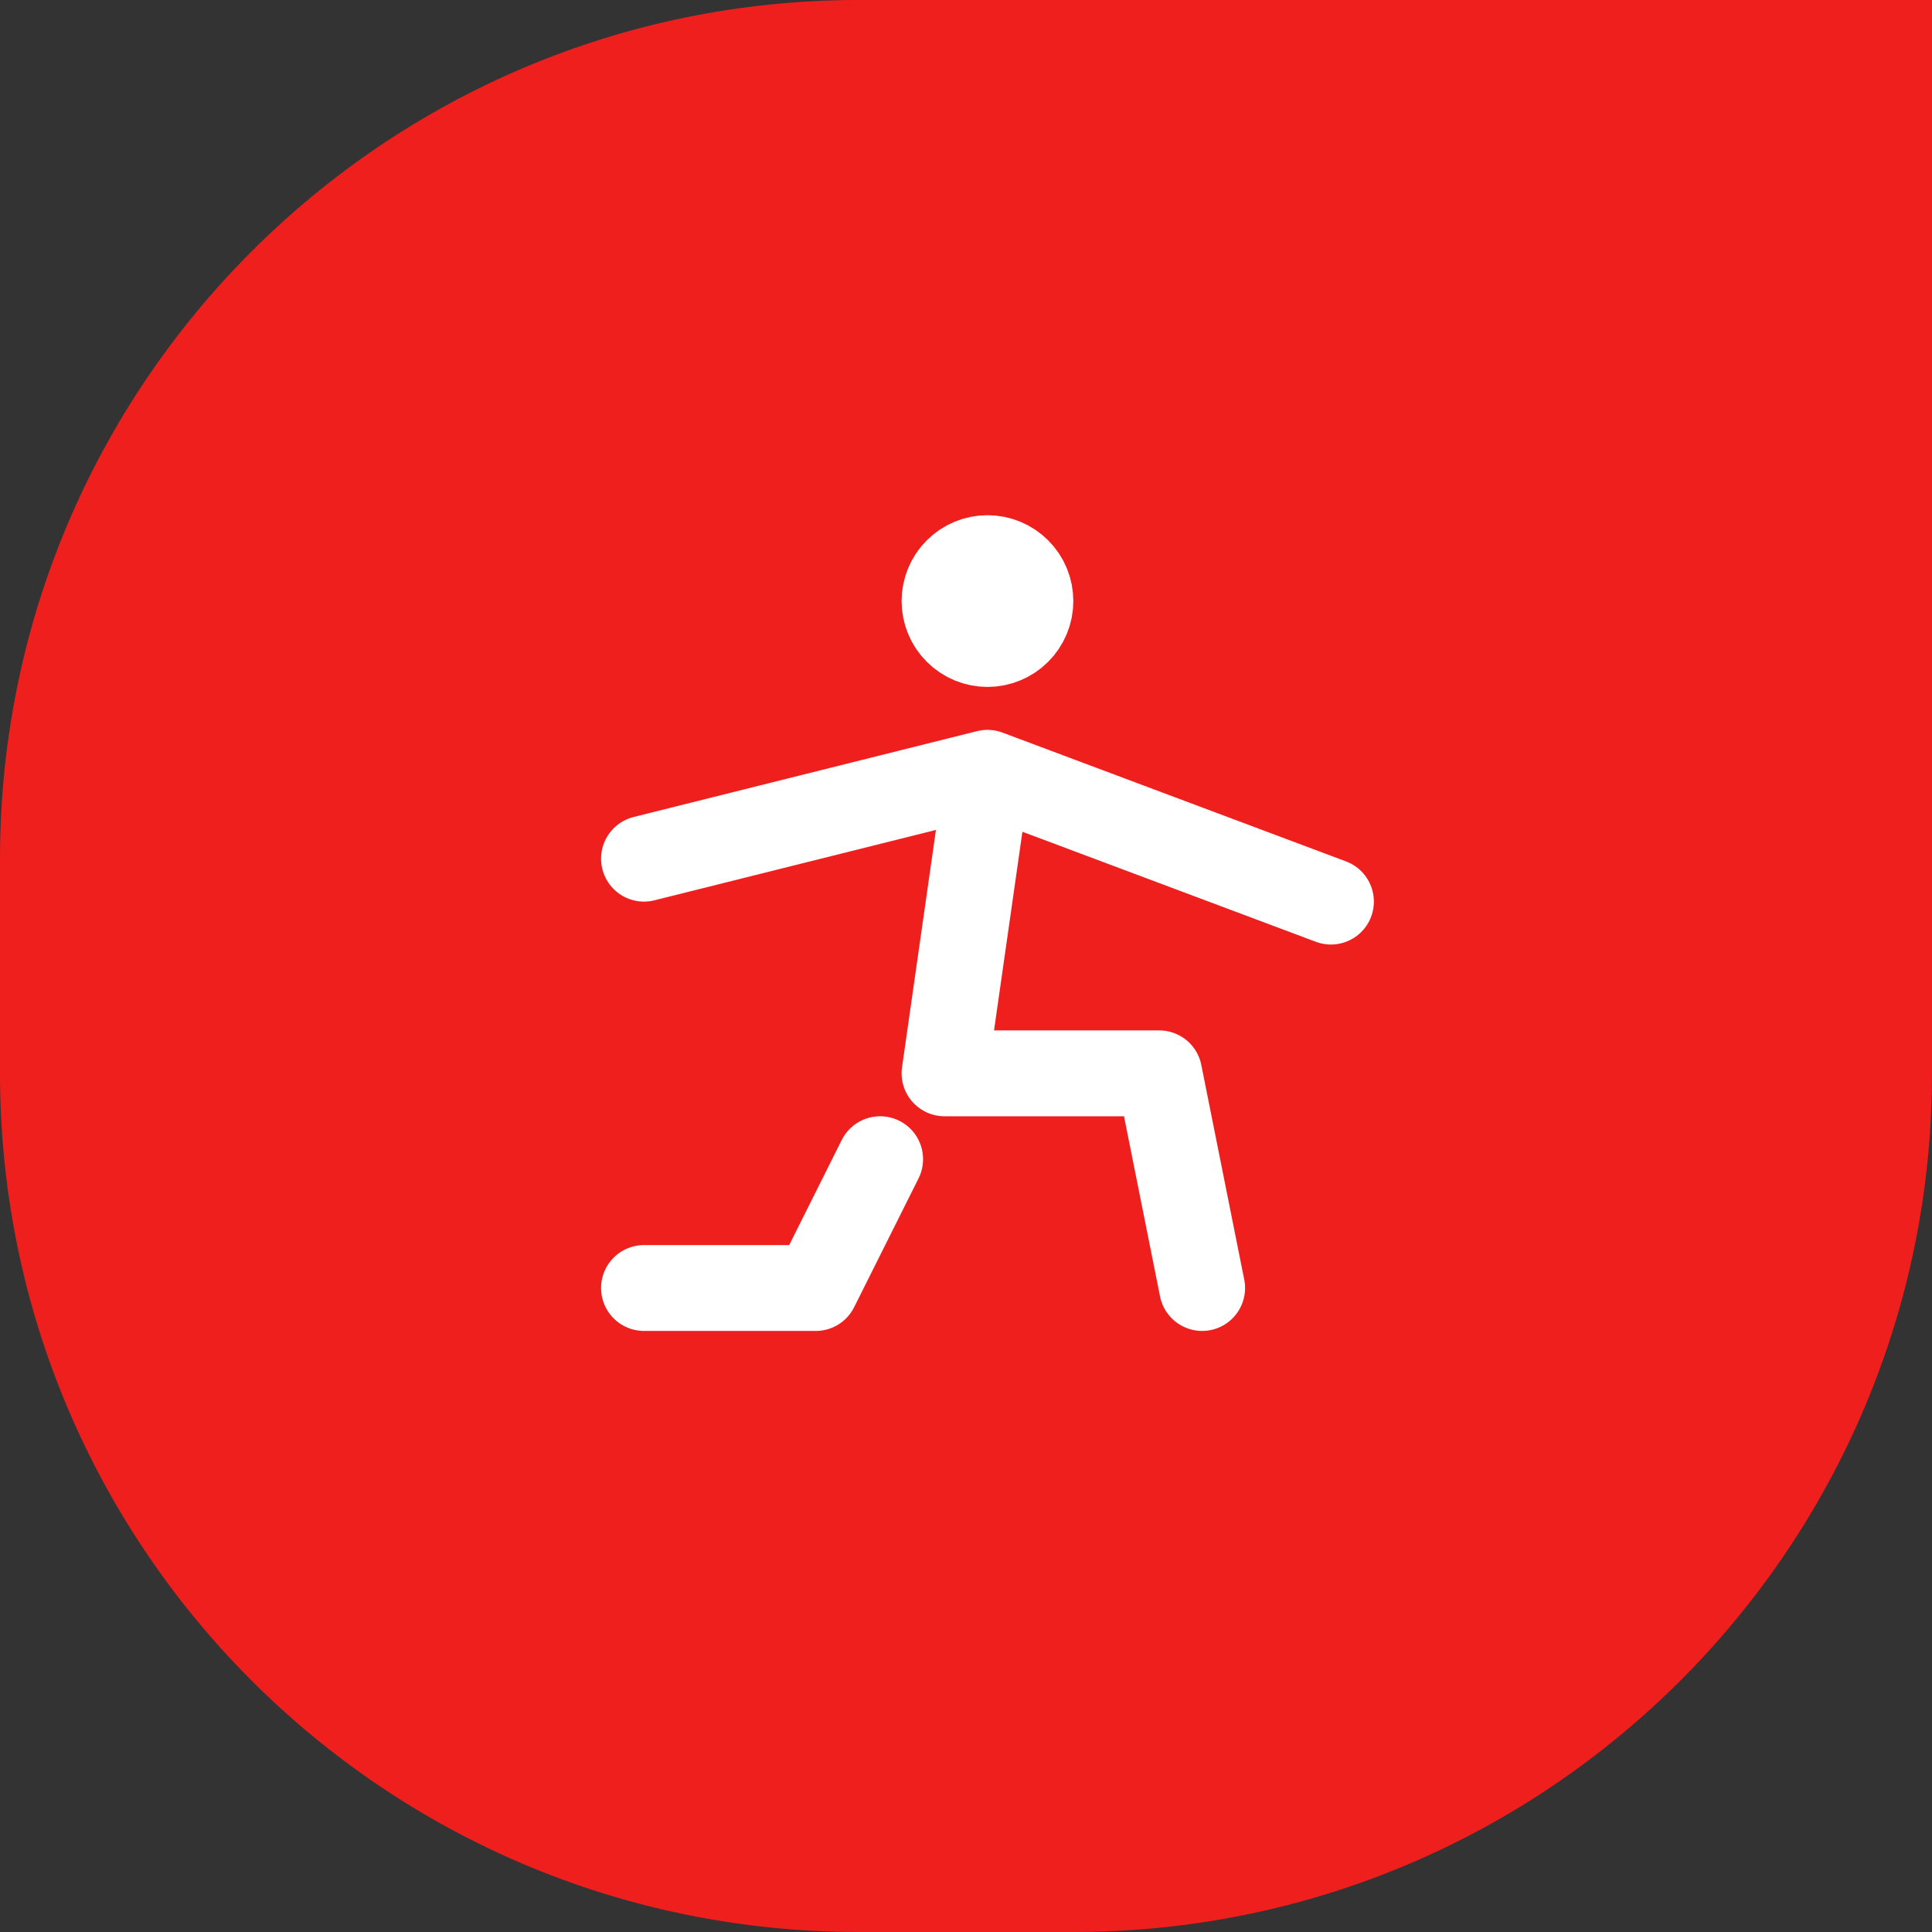
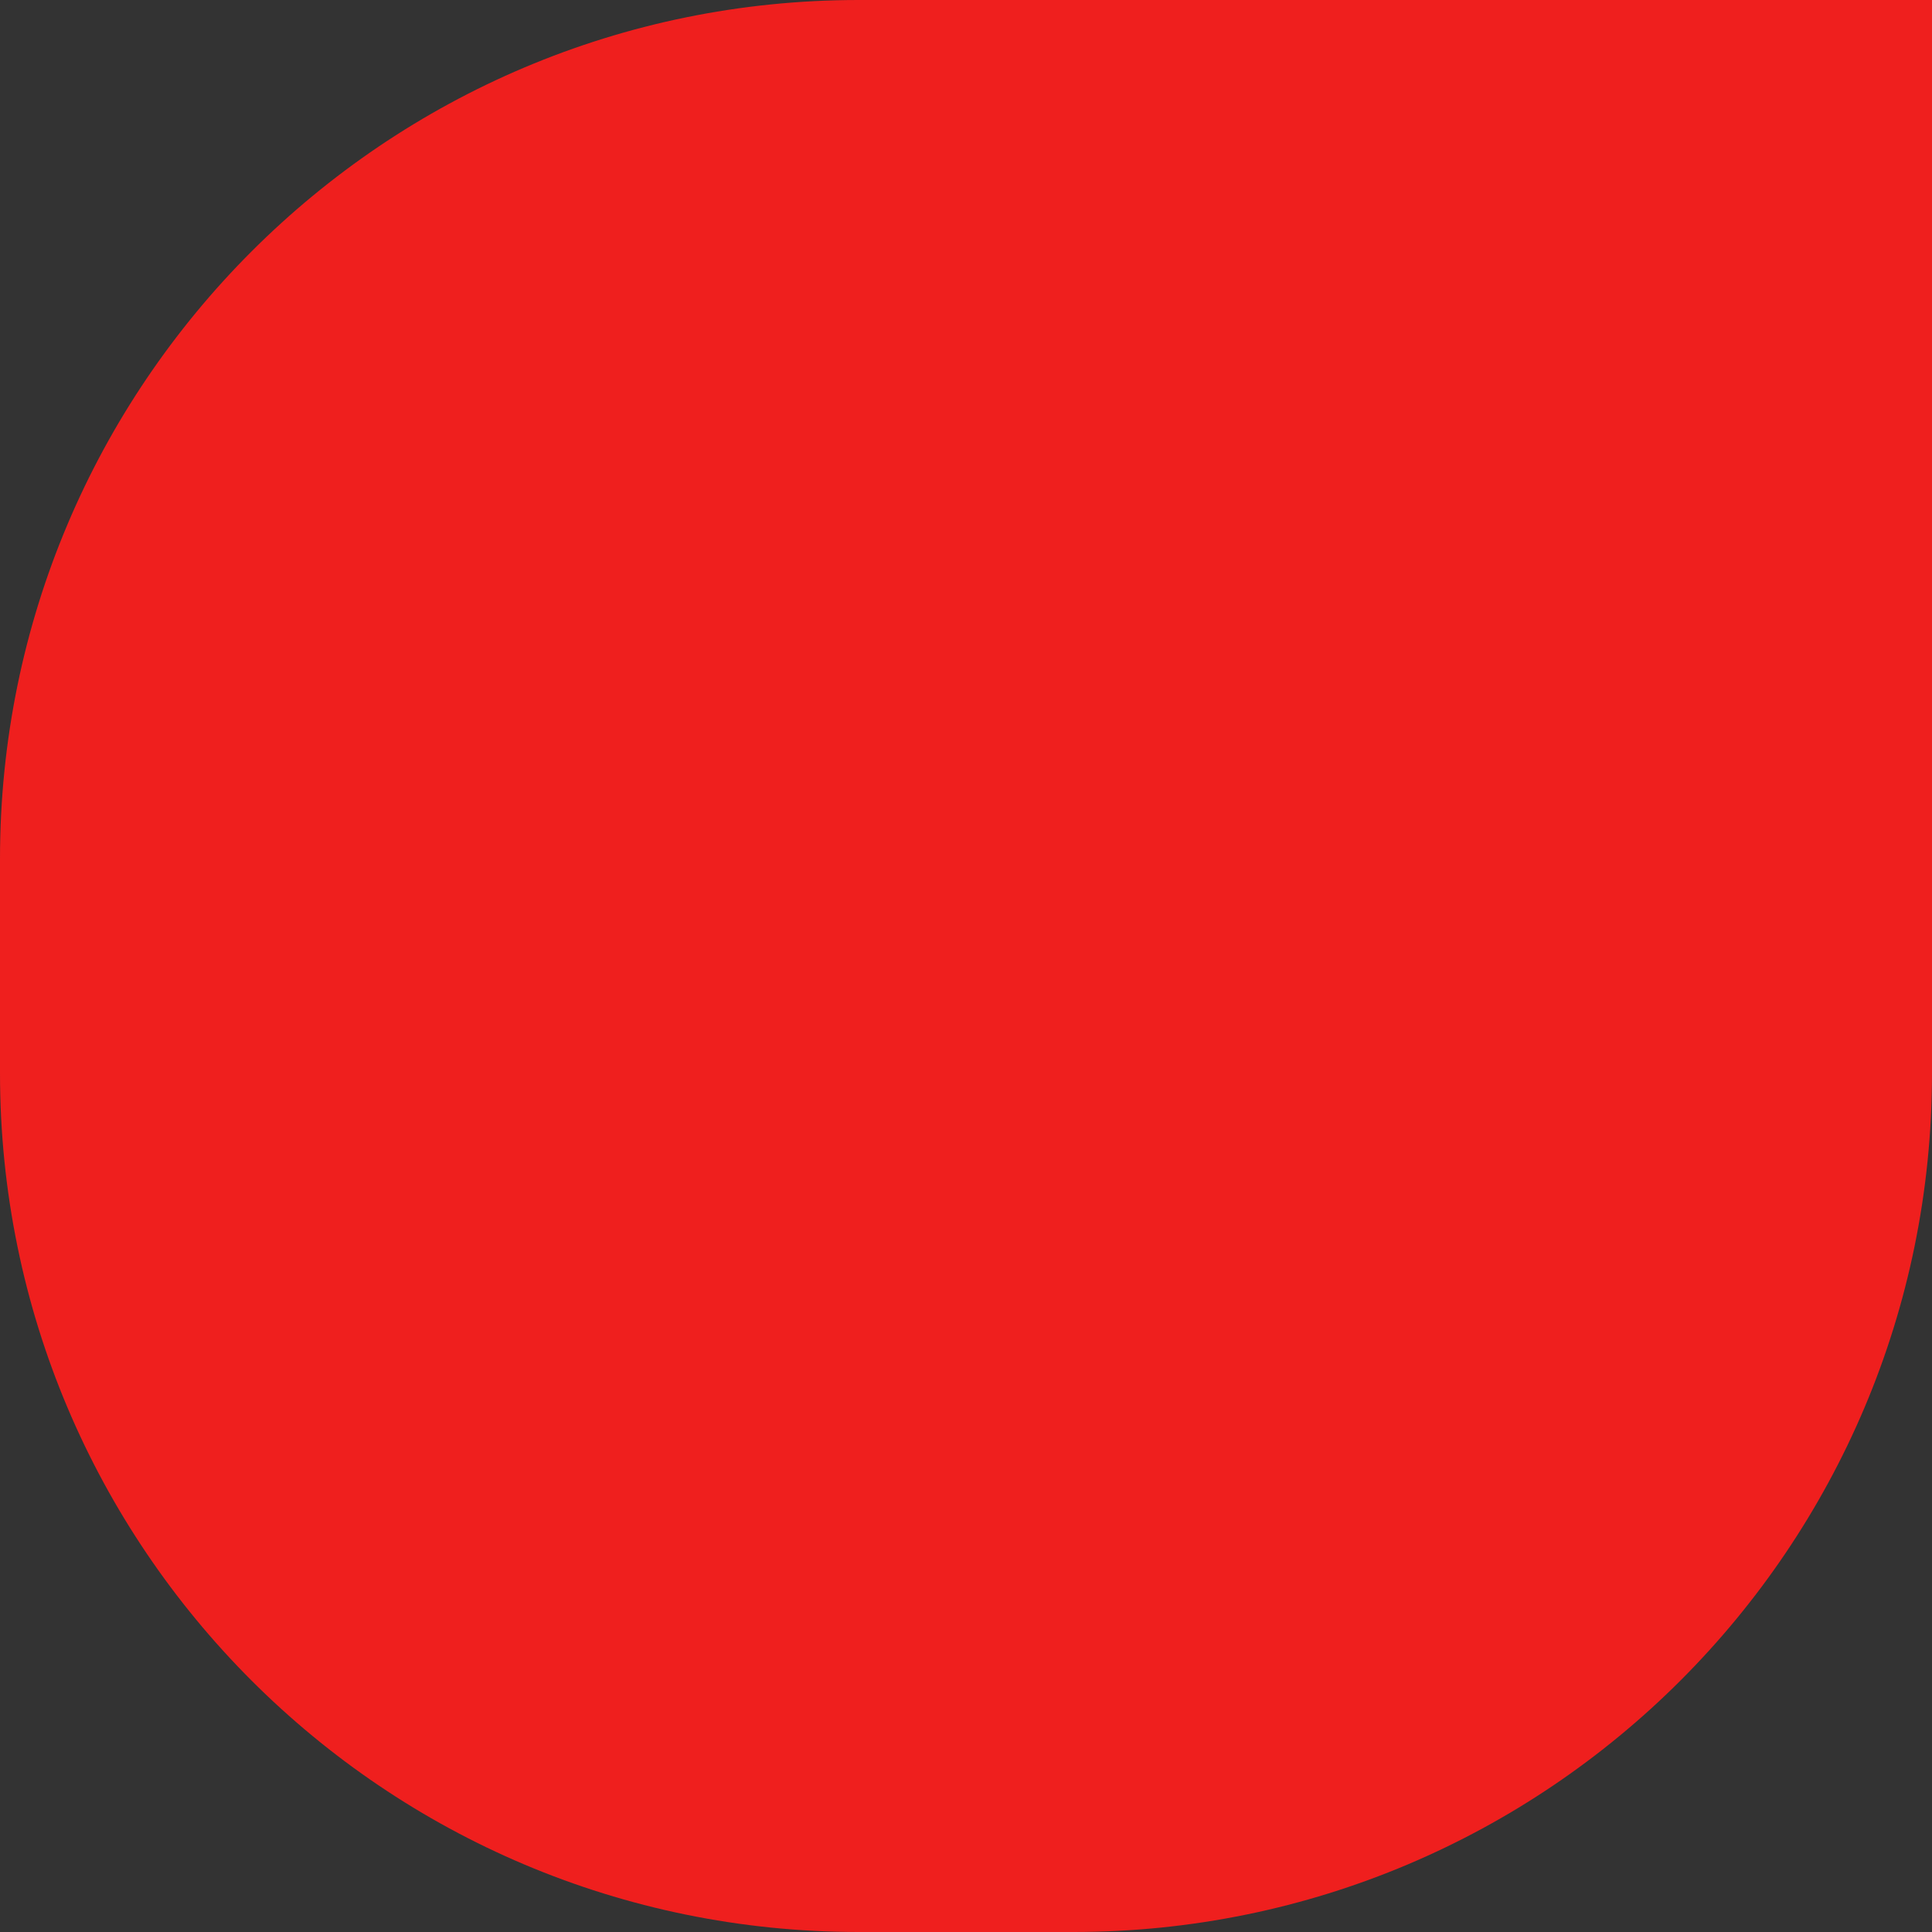
<svg xmlns="http://www.w3.org/2000/svg" width="45" height="45" viewBox="0 0 45 45" fill="none">
  <rect x="0" y="0" width="45" height="45" fill="#333333" stroke="none" />
  <path d="M0 20C0 8.954 8.954 0 20 0H45V25C45 36.046 36.046 45 25 45H20C8.954 45 0 36.046 0 25V20Z" fill="#EF1F1E" />
-   <path d="M15 30H19L20.5 27M28 30L27 25H22L23 18M23 18L15 20M23 18L31 21M22 14C22 14.265 22.105 14.52 22.293 14.707C22.48 14.895 22.735 15 23 15C23.265 15 23.52 14.895 23.707 14.707C23.895 14.52 24 14.265 24 14C24 13.735 23.895 13.48 23.707 13.293C23.52 13.105 23.265 13 23 13C22.735 13 22.48 13.105 22.293 13.293C22.105 13.48 22 13.735 22 14Z" stroke="white" stroke-width="2" stroke-linecap="round" stroke-linejoin="round" />
</svg>